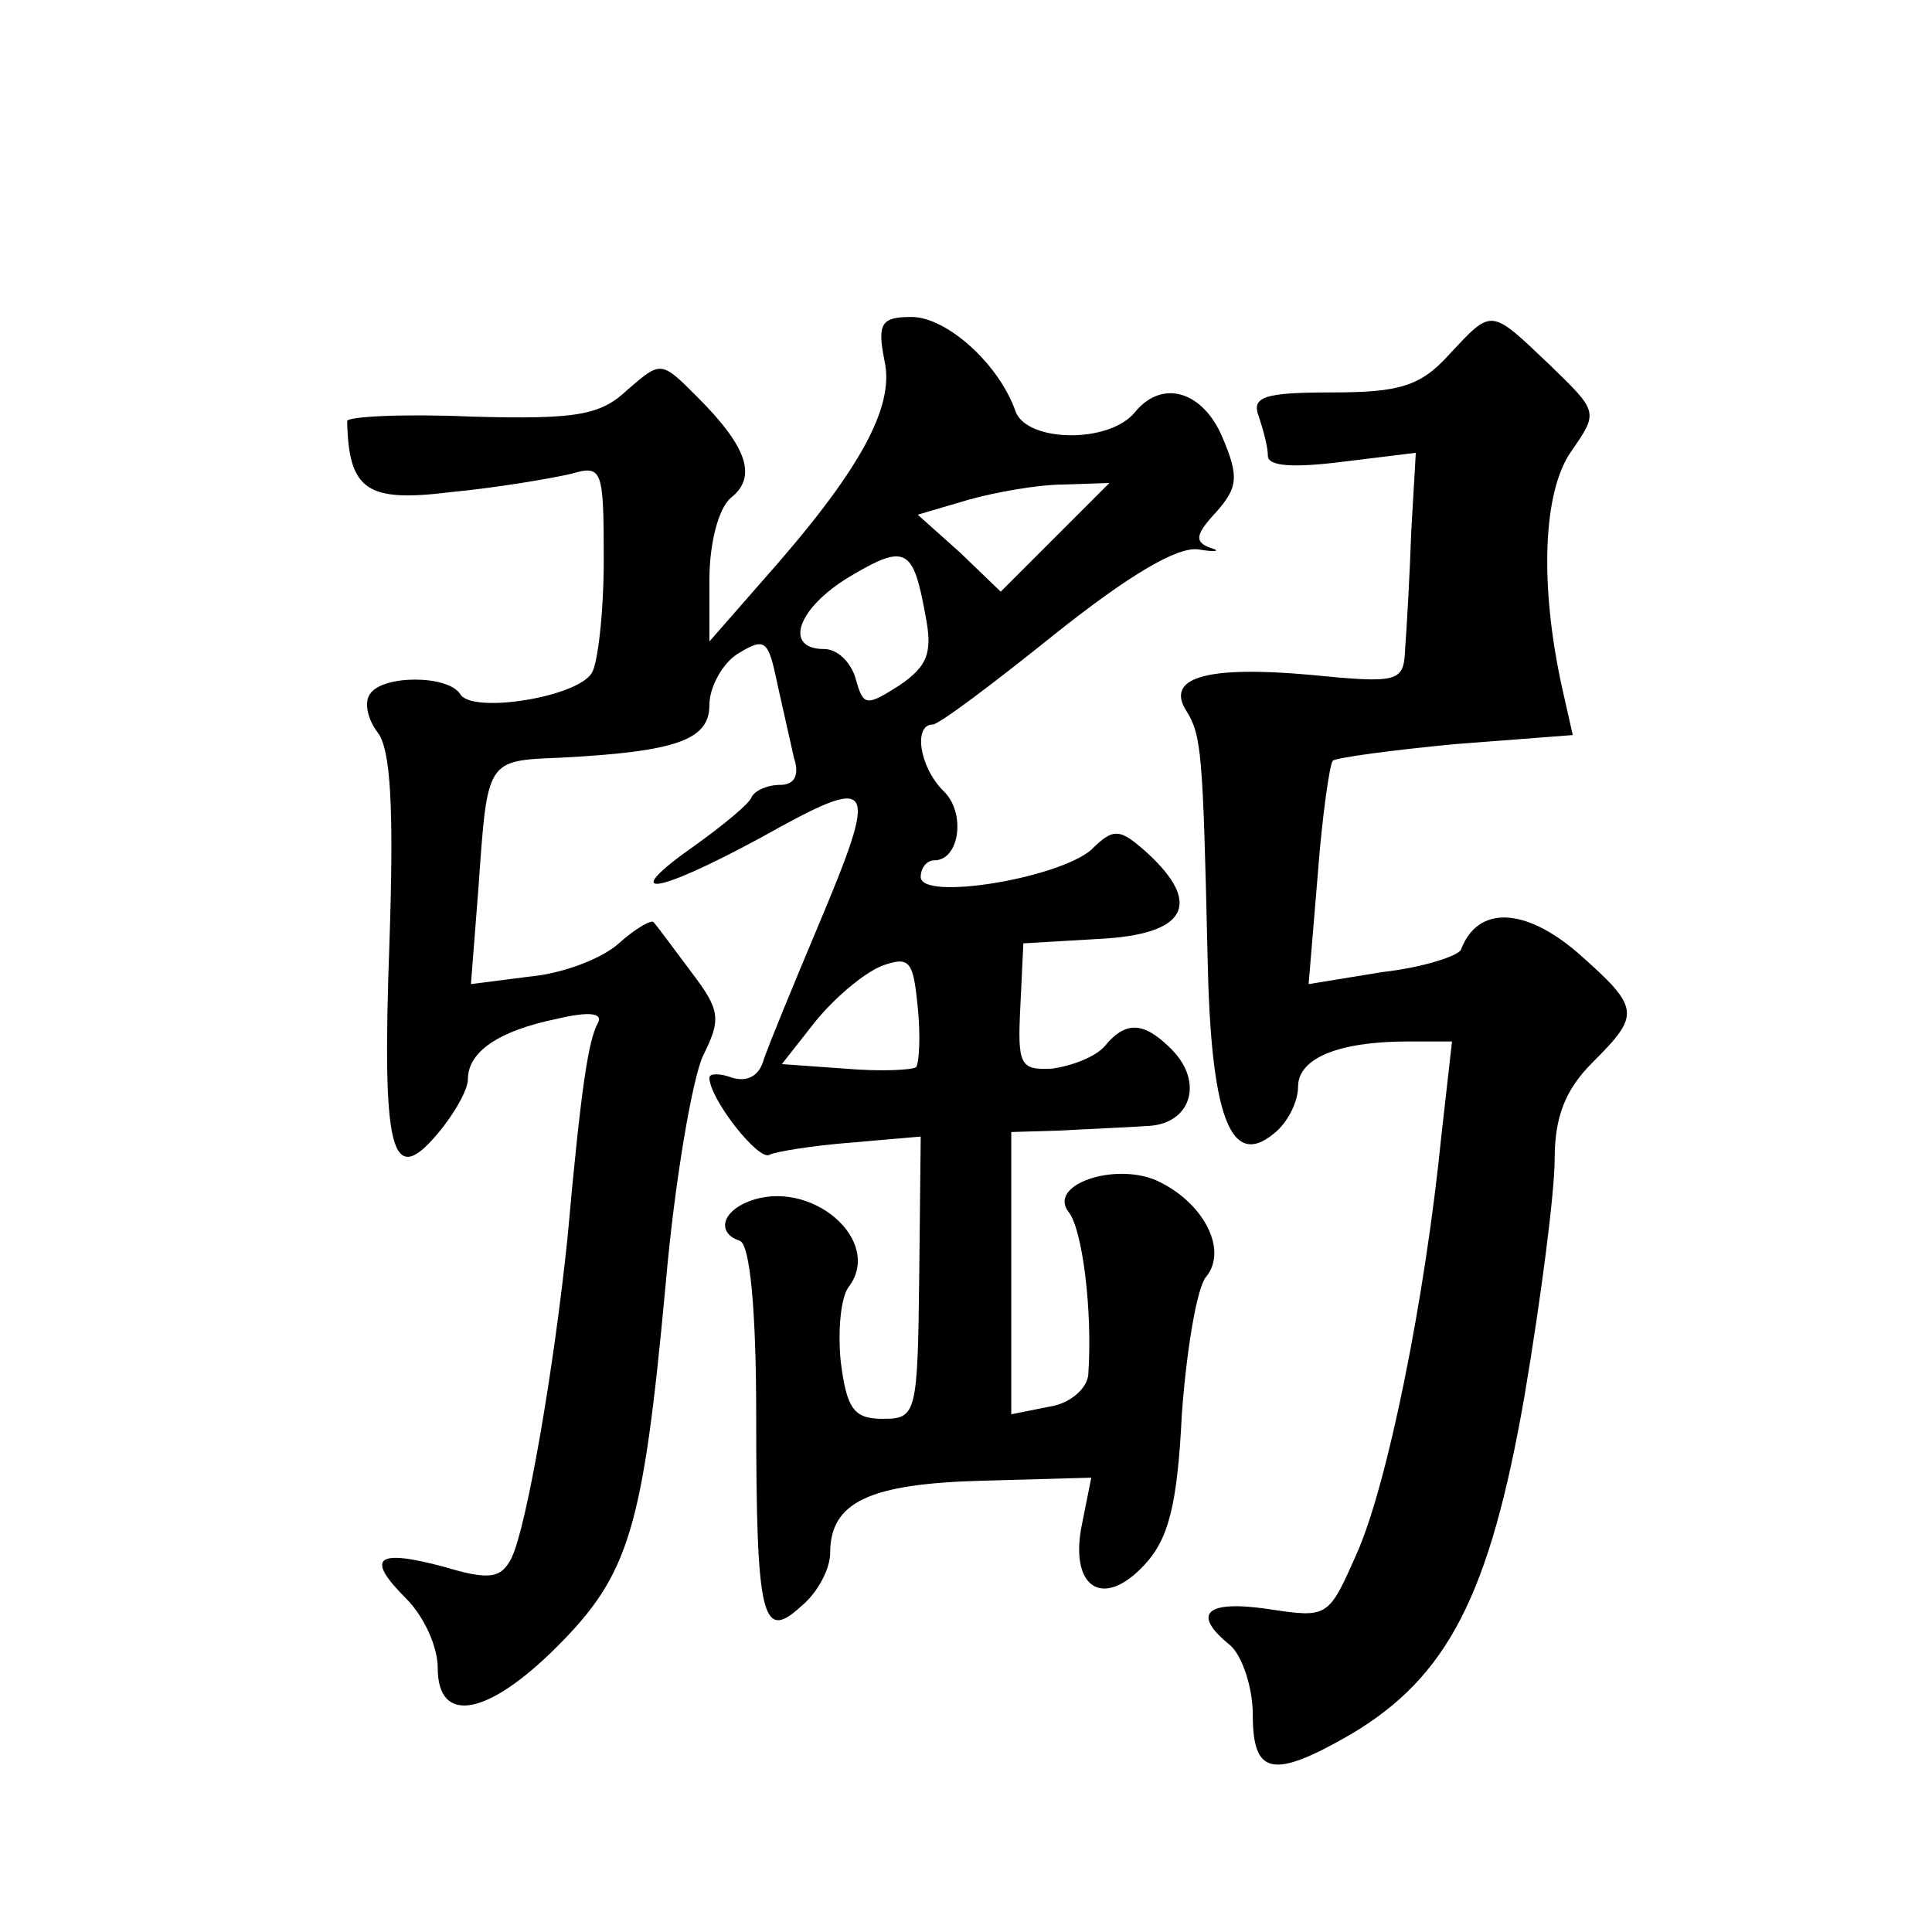
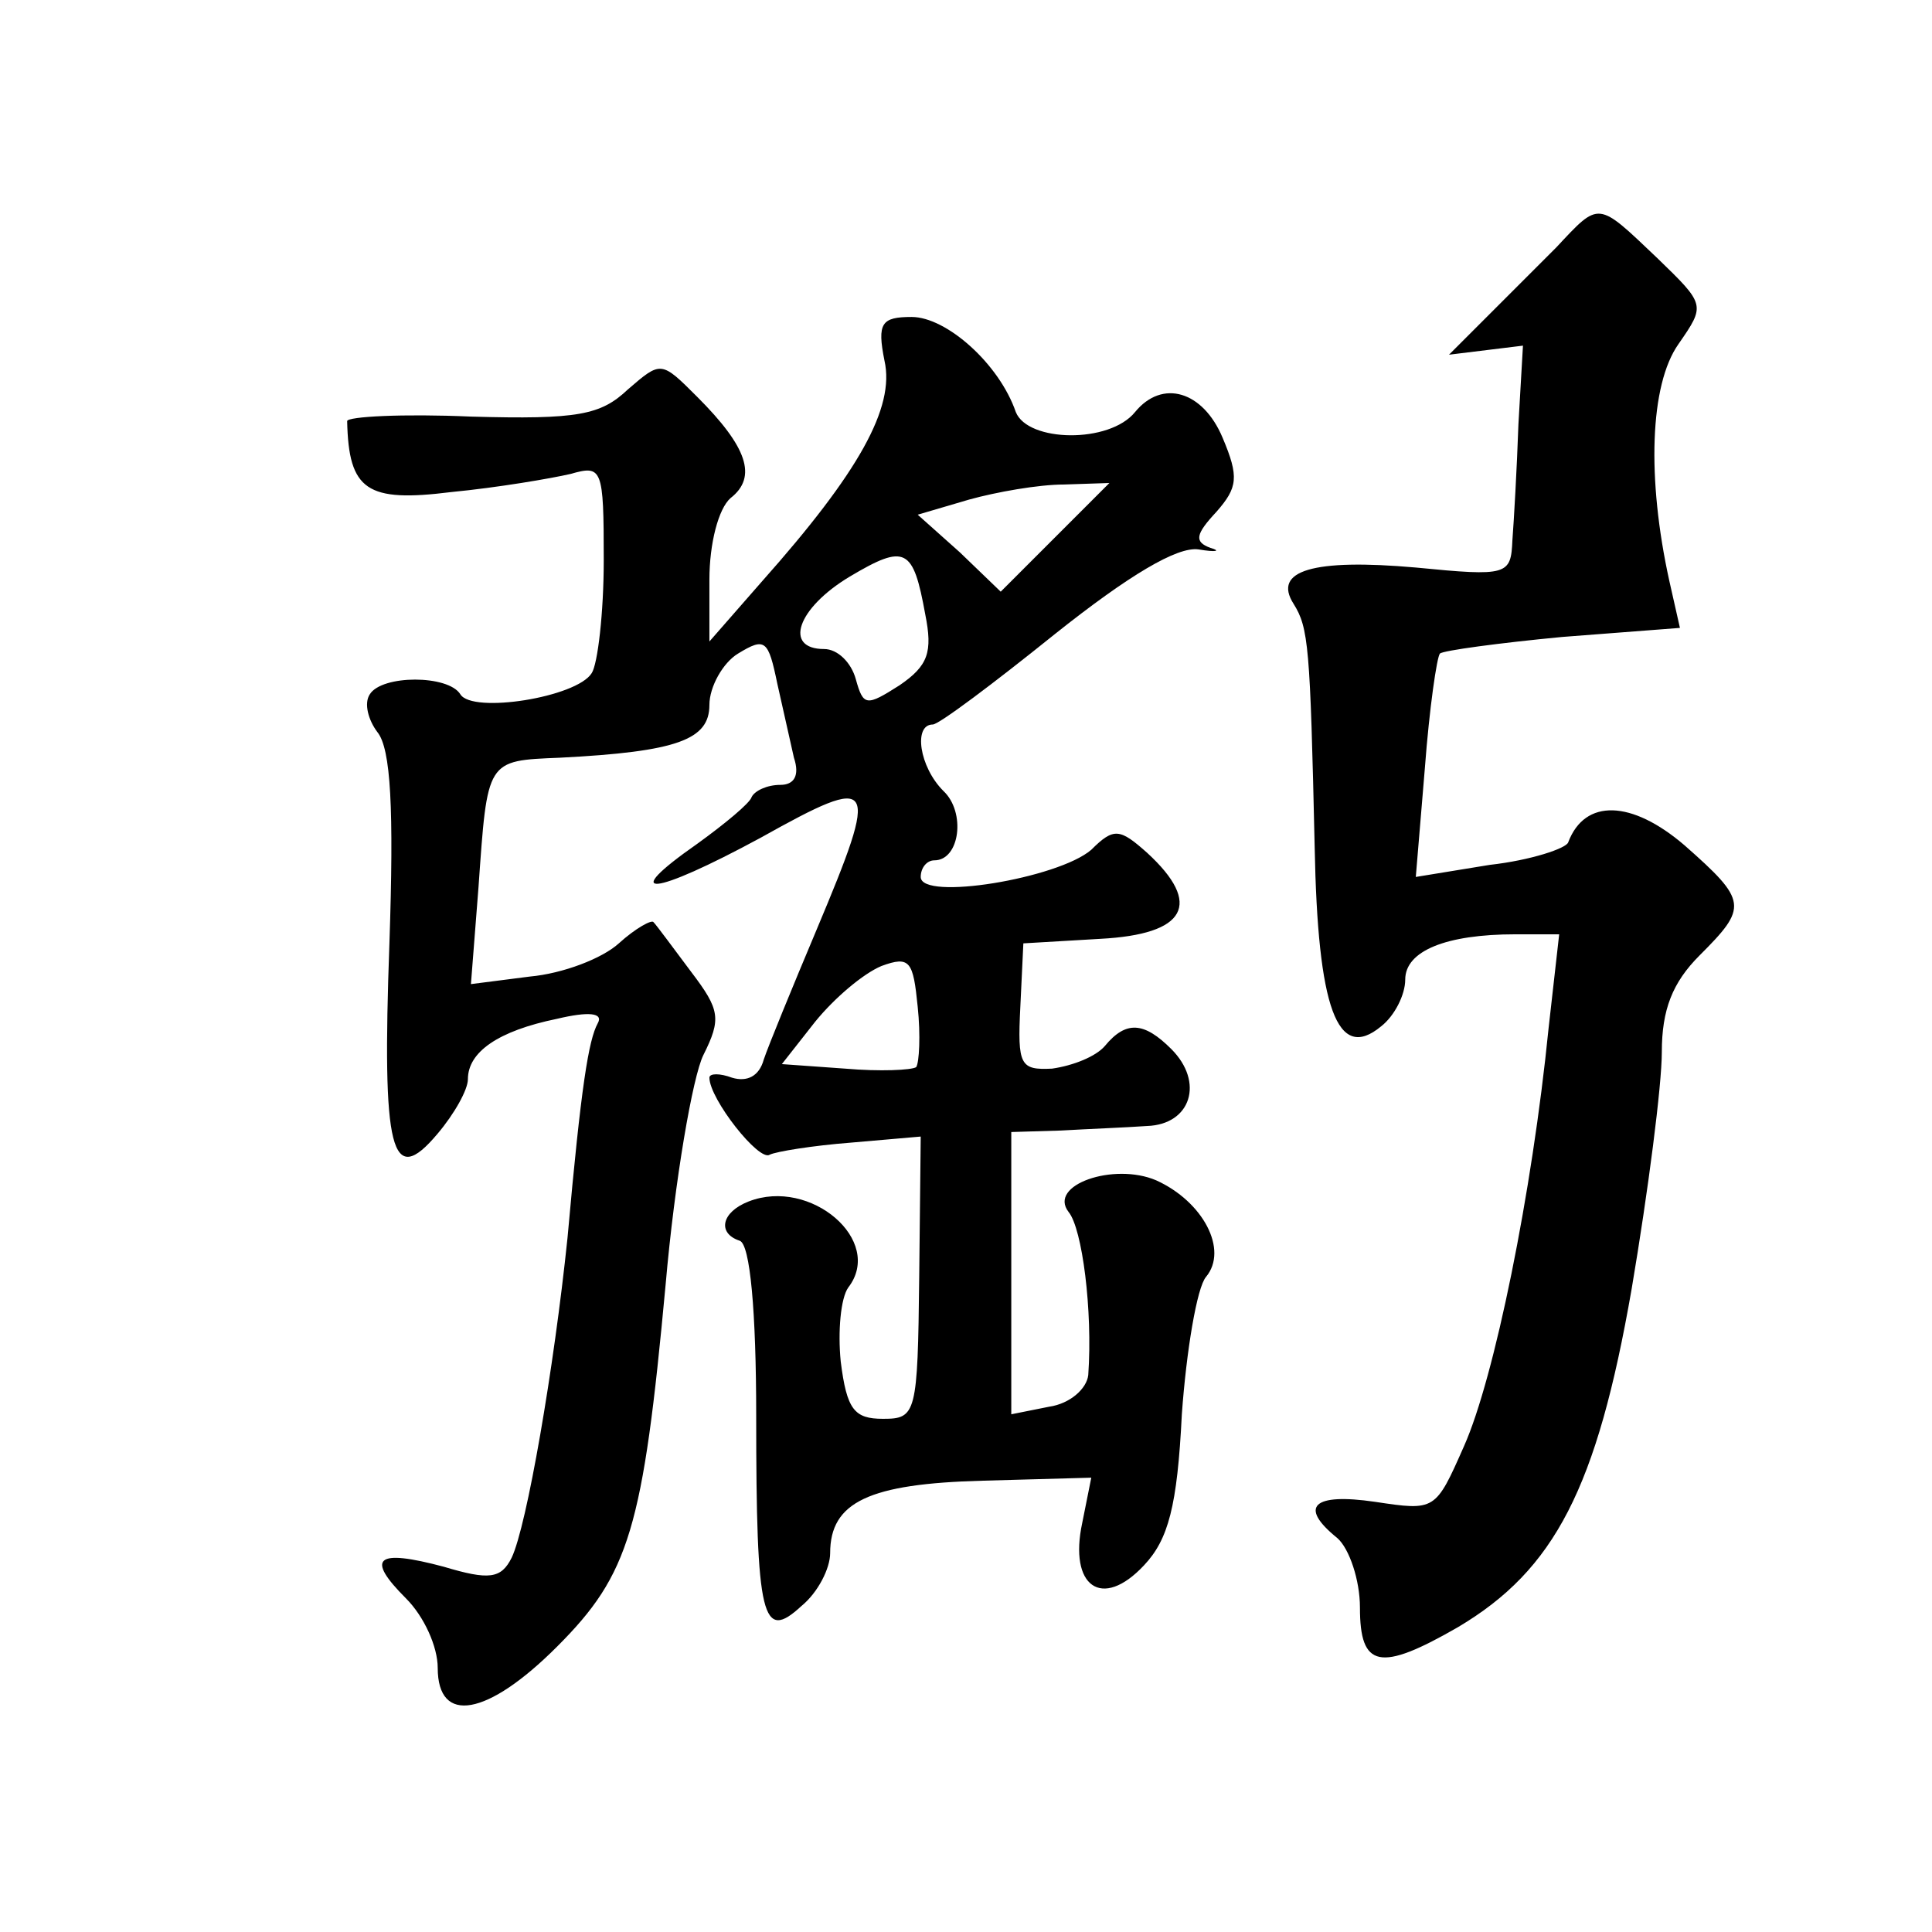
<svg xmlns="http://www.w3.org/2000/svg" version="1.0" width="128pt" height="128pt" viewBox="0 0 128 128" preserveAspectRatio="xMidYMid meet">
  <g transform="translate(0,128) scale(0.1,-0.1)" fill="#0" stroke="none">
-     <path d="M586 1041 c7 -31 -17 -74 -81 -146 l-35 -40 0 41 c0 24 6 47 14 54 18 14 11 34 -22 67 -24 24 -24 24 -46 5 -18 -17 -33 -20 -104 -18 -45 2 -82 0 -82 -3 1 -46 13 -54 69 -47 31 3 66 9 79 12 21 6 22 4 22 -57 0 -35 -4 -69 -8 -75 -10 -16 -79 -27 -87 -14 -8 13 -52 13 -60 0 -4 -6 -1 -17 5 -25 9 -11 11 -51 8 -140 -5 -138 1 -163 32 -126 11 13 20 29 20 36 0 18 20 32 59 40 21 5 31 4 27 -3 -6 -11 -11 -41 -20 -142 -9 -87 -27 -191 -37 -212 -7 -14 -15 -15 -45 -6 -45 12 -52 6 -25 -21 12 -12 21 -32 21 -46 0 -38 33 -32 79 14 48 48 57 78 72 240 6 69 18 138 25 152 12 24 11 30 -8 55 -12 16 -23 31 -25 33 -1 2 -12 -4 -23 -14 -11 -10 -37 -20 -59 -22 l-39 -5 5 64 c6 85 5 84 54 86 78 4 99 12 99 35 0 12 9 28 19 34 18 11 20 9 26 -20 4 -18 9 -40 11 -49 4 -12 0 -18 -9 -18 -9 0 -17 -4 -19 -8 -1 -4 -18 -18 -36 -31 -53 -37 -30 -35 42 4 77 43 79 39 37 -61 -16 -38 -32 -77 -35 -86 -3 -11 -11 -15 -21 -12 -8 3 -15 3 -15 0 0 -14 33 -56 40 -51 4 2 28 6 54 8 l46 4 -1 -93 c-1 -91 -2 -94 -24 -94 -19 0 -24 6 -28 38 -2 20 0 42 5 49 24 31 -25 73 -66 57 -18 -7 -21 -21 -6 -26 7 -2 11 -47 11 -116 0 -135 4 -150 30 -126 11 9 19 25 19 35 0 34 26 46 101 48 l72 2 -6 -30 c-9 -42 13 -58 41 -28 16 17 22 39 25 100 3 42 10 84 16 91 15 18 -2 50 -33 64 -28 12 -72 -3 -58 -21 9 -11 16 -65 13 -108 -1 -9 -12 -19 -26 -21 l-25 -5 0 93 0 94 33 1 c17 1 43 2 57 3 29 1 38 29 16 51 -18 18 -30 19 -44 2 -6 -7 -21 -13 -35 -15 -21 -1 -23 2 -21 41 l2 42 51 3 c57 3 68 23 31 57 -18 16 -22 17 -37 2 -22 -19 -113 -34 -113 -18 0 6 4 11 9 11 17 0 21 32 6 46 -16 16 -20 44 -7 44 4 0 40 27 81 60 49 39 81 58 95 56 12 -2 15 -1 8 1 -11 4 -10 9 4 24 14 16 15 23 4 49 -13 31 -40 39 -58 17 -17 -21 -71 -20 -79 0 -11 32 -46 63 -69 63 -20 0 -23 -4 -18 -29z m113 -117 l-36 -36 -27 26 -28 25 34 10 c18 5 46 10 63 10 l30 1 -36 -36z m-86 -51 c5 -25 2 -34 -17 -47 -22 -14 -24 -14 -29 4 -3 11 -12 20 -21 20 -27 0 -18 27 17 48 37 22 42 19 50 -25z m-6 -300 c-3 -2 -24 -3 -47 -1 l-42 3 22 28 c13 16 32 32 44 37 19 7 21 3 24 -27 2 -19 1 -37 -1 -40z M960 1045 c-19 -21 -33 -25 -78 -25 -45 0 -53 -3 -48 -16 3 -9 6 -20 6 -26 0 -7 17 -8 49 -4 l49 6 -3 -52 c-1 -29 -3 -64 -4 -77 -1 -23 -3 -24 -64 -18 -68 6 -95 -2 -81 -24 10 -16 11 -28 14 -161 2 -107 15 -143 44 -119 9 7 16 21 16 31 0 19 27 30 73 30 l29 0 -7 -62 c-11 -110 -36 -232 -56 -277 -19 -43 -19 -43 -59 -37 -41 6 -51 -3 -25 -24 8 -7 15 -28 15 -46 0 -40 13 -43 65 -13 64 38 92 92 115 224 11 65 20 135 20 157 0 28 7 46 25 64 32 32 32 36 -10 73 -35 30 -66 31 -77 2 -1 -4 -25 -12 -52 -15 l-49 -8 6 72 c3 40 8 74 10 76 2 2 39 7 81 11 l78 6 -7 31 c-15 68 -13 130 6 157 18 26 18 26 -14 57 -40 38 -38 38 -67 7z" />
+     <path d="M586 1041 c7 -31 -17 -74 -81 -146 l-35 -40 0 41 c0 24 6 47 14 54 18 14 11 34 -22 67 -24 24 -24 24 -46 5 -18 -17 -33 -20 -104 -18 -45 2 -82 0 -82 -3 1 -46 13 -54 69 -47 31 3 66 9 79 12 21 6 22 4 22 -57 0 -35 -4 -69 -8 -75 -10 -16 -79 -27 -87 -14 -8 13 -52 13 -60 0 -4 -6 -1 -17 5 -25 9 -11 11 -51 8 -140 -5 -138 1 -163 32 -126 11 13 20 29 20 36 0 18 20 32 59 40 21 5 31 4 27 -3 -6 -11 -11 -41 -20 -142 -9 -87 -27 -191 -37 -212 -7 -14 -15 -15 -45 -6 -45 12 -52 6 -25 -21 12 -12 21 -32 21 -46 0 -38 33 -32 79 14 48 48 57 78 72 240 6 69 18 138 25 152 12 24 11 30 -8 55 -12 16 -23 31 -25 33 -1 2 -12 -4 -23 -14 -11 -10 -37 -20 -59 -22 l-39 -5 5 64 c6 85 5 84 54 86 78 4 99 12 99 35 0 12 9 28 19 34 18 11 20 9 26 -20 4 -18 9 -40 11 -49 4 -12 0 -18 -9 -18 -9 0 -17 -4 -19 -8 -1 -4 -18 -18 -36 -31 -53 -37 -30 -35 42 4 77 43 79 39 37 -61 -16 -38 -32 -77 -35 -86 -3 -11 -11 -15 -21 -12 -8 3 -15 3 -15 0 0 -14 33 -56 40 -51 4 2 28 6 54 8 l46 4 -1 -93 c-1 -91 -2 -94 -24 -94 -19 0 -24 6 -28 38 -2 20 0 42 5 49 24 31 -25 73 -66 57 -18 -7 -21 -21 -6 -26 7 -2 11 -47 11 -116 0 -135 4 -150 30 -126 11 9 19 25 19 35 0 34 26 46 101 48 l72 2 -6 -30 c-9 -42 13 -58 41 -28 16 17 22 39 25 100 3 42 10 84 16 91 15 18 -2 50 -33 64 -28 12 -72 -3 -58 -21 9 -11 16 -65 13 -108 -1 -9 -12 -19 -26 -21 l-25 -5 0 93 0 94 33 1 c17 1 43 2 57 3 29 1 38 29 16 51 -18 18 -30 19 -44 2 -6 -7 -21 -13 -35 -15 -21 -1 -23 2 -21 41 l2 42 51 3 c57 3 68 23 31 57 -18 16 -22 17 -37 2 -22 -19 -113 -34 -113 -18 0 6 4 11 9 11 17 0 21 32 6 46 -16 16 -20 44 -7 44 4 0 40 27 81 60 49 39 81 58 95 56 12 -2 15 -1 8 1 -11 4 -10 9 4 24 14 16 15 23 4 49 -13 31 -40 39 -58 17 -17 -21 -71 -20 -79 0 -11 32 -46 63 -69 63 -20 0 -23 -4 -18 -29z m113 -117 l-36 -36 -27 26 -28 25 34 10 c18 5 46 10 63 10 l30 1 -36 -36z m-86 -51 c5 -25 2 -34 -17 -47 -22 -14 -24 -14 -29 4 -3 11 -12 20 -21 20 -27 0 -18 27 17 48 37 22 42 19 50 -25z m-6 -300 c-3 -2 -24 -3 -47 -1 l-42 3 22 28 c13 16 32 32 44 37 19 7 21 3 24 -27 2 -19 1 -37 -1 -40z M960 1045 l49 6 -3 -52 c-1 -29 -3 -64 -4 -77 -1 -23 -3 -24 -64 -18 -68 6 -95 -2 -81 -24 10 -16 11 -28 14 -161 2 -107 15 -143 44 -119 9 7 16 21 16 31 0 19 27 30 73 30 l29 0 -7 -62 c-11 -110 -36 -232 -56 -277 -19 -43 -19 -43 -59 -37 -41 6 -51 -3 -25 -24 8 -7 15 -28 15 -46 0 -40 13 -43 65 -13 64 38 92 92 115 224 11 65 20 135 20 157 0 28 7 46 25 64 32 32 32 36 -10 73 -35 30 -66 31 -77 2 -1 -4 -25 -12 -52 -15 l-49 -8 6 72 c3 40 8 74 10 76 2 2 39 7 81 11 l78 6 -7 31 c-15 68 -13 130 6 157 18 26 18 26 -14 57 -40 38 -38 38 -67 7z" />
  </g>
</svg>